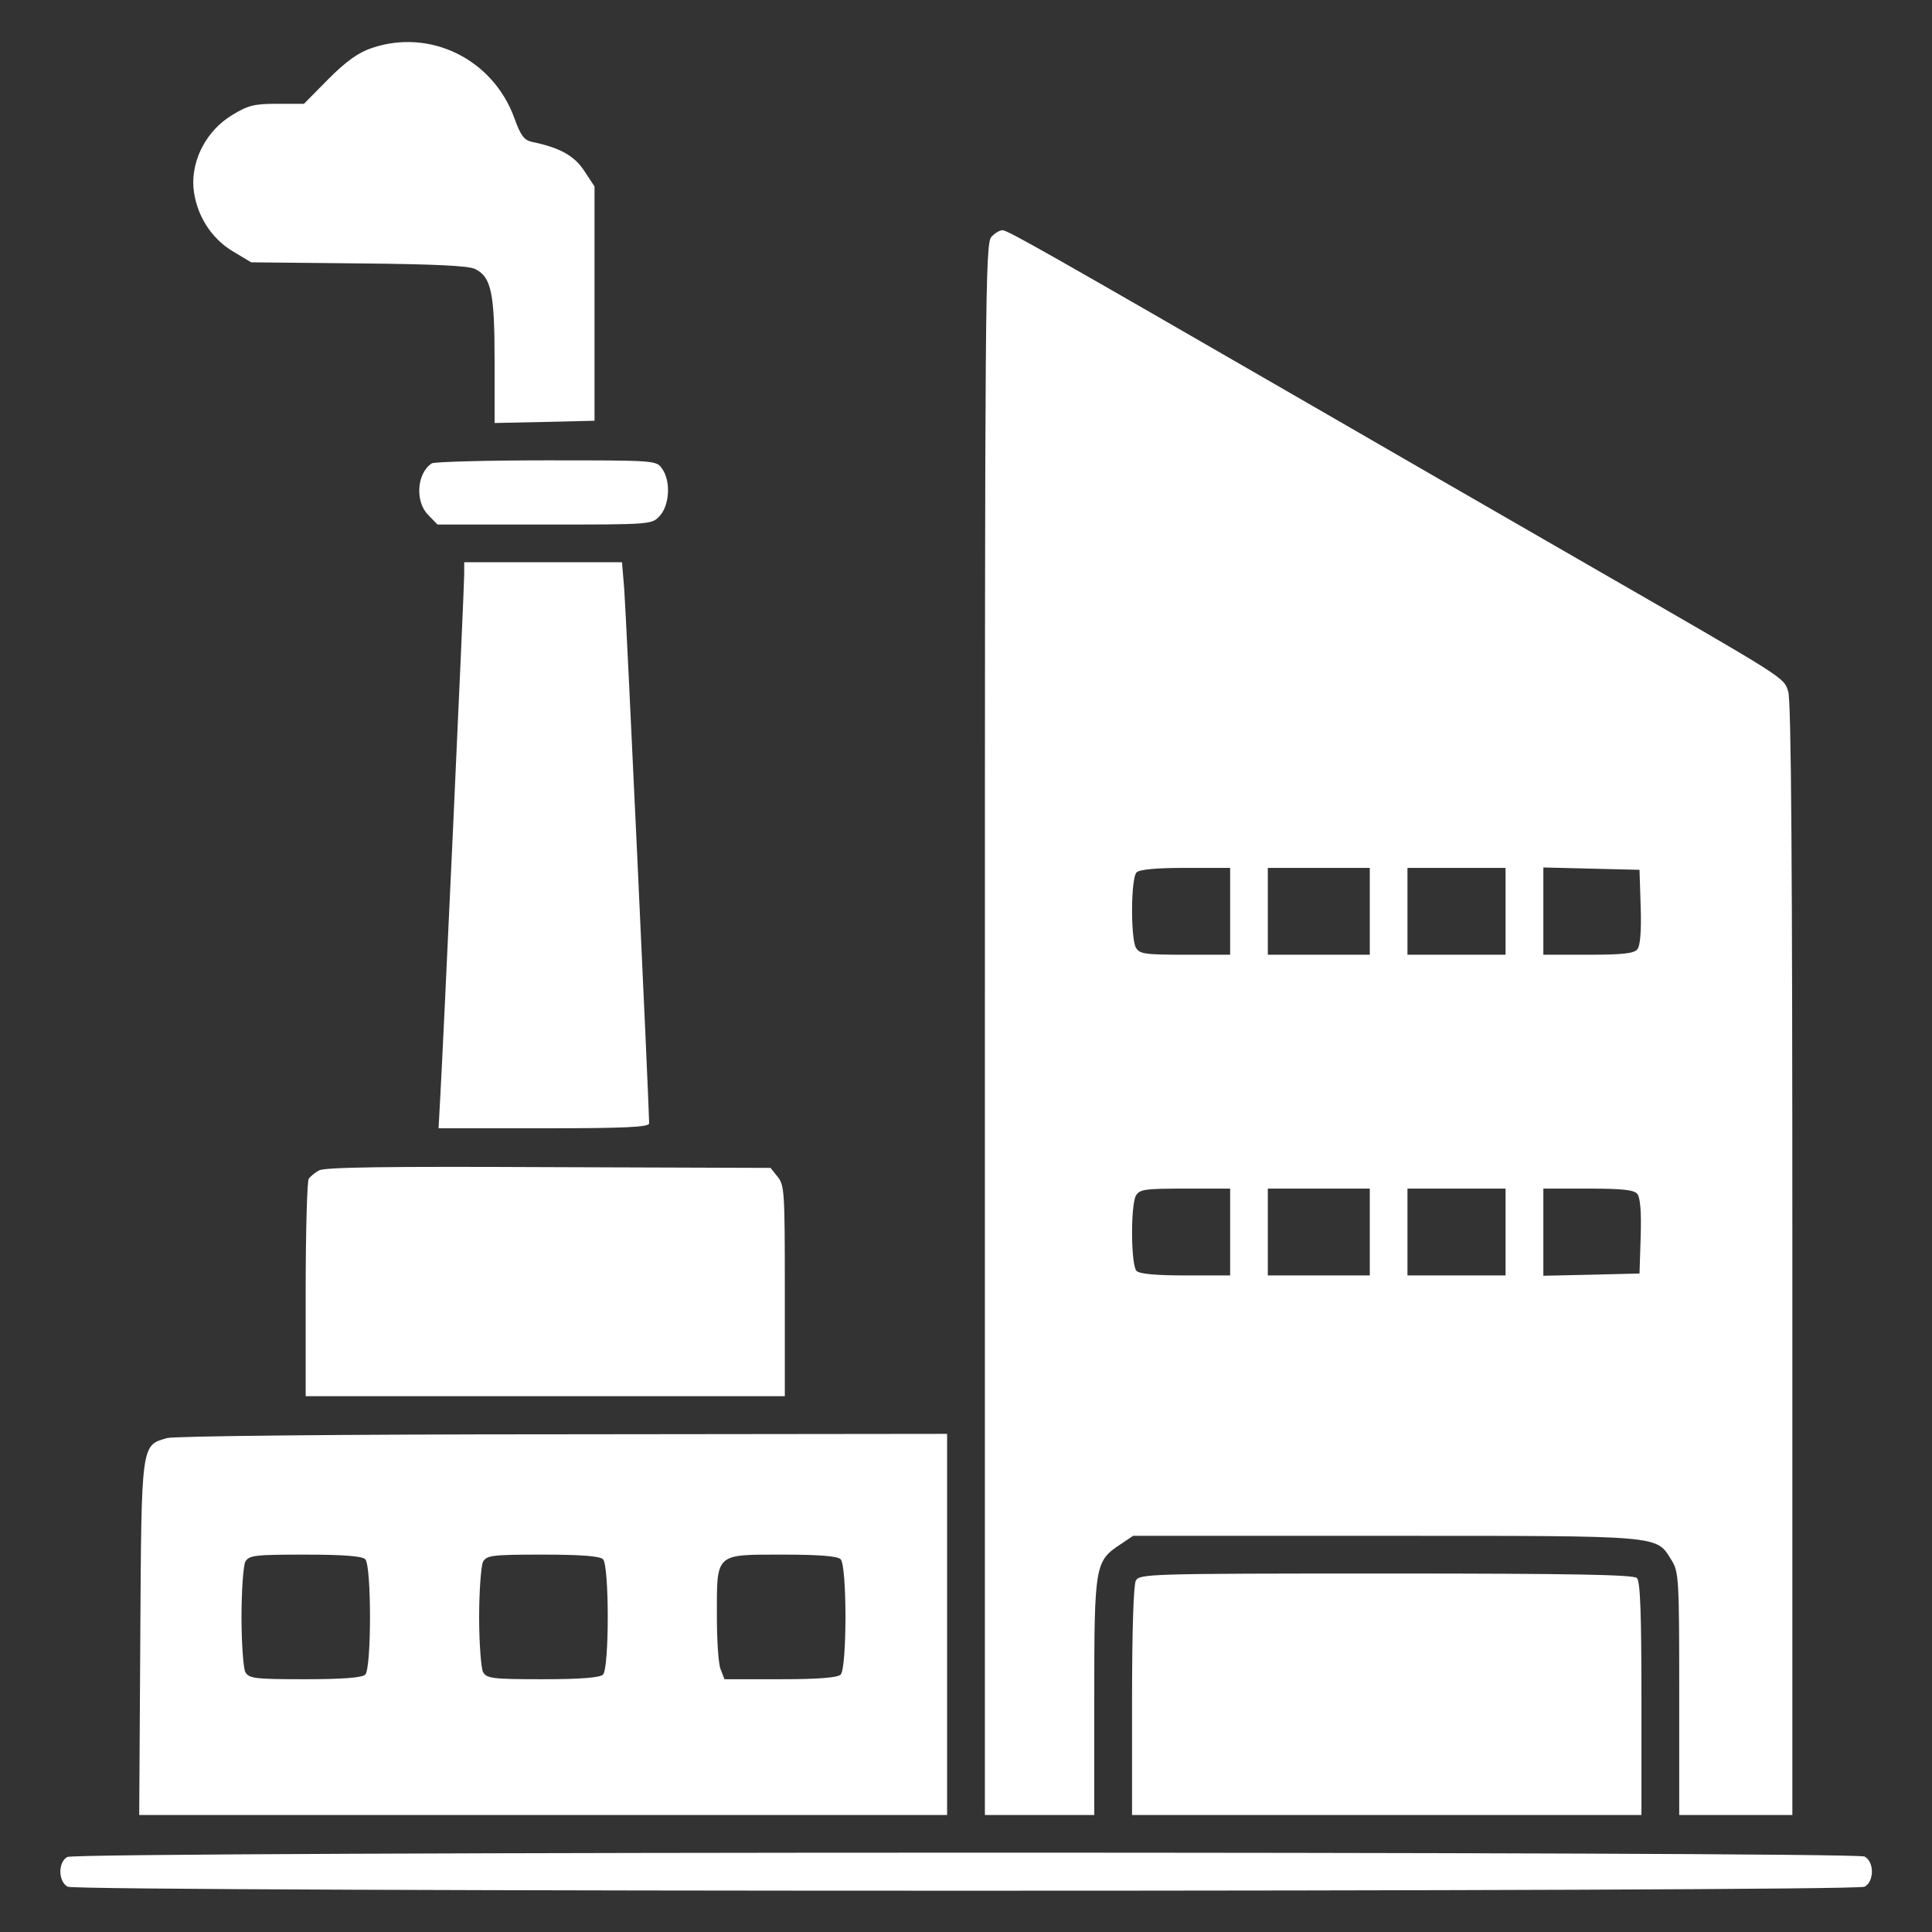
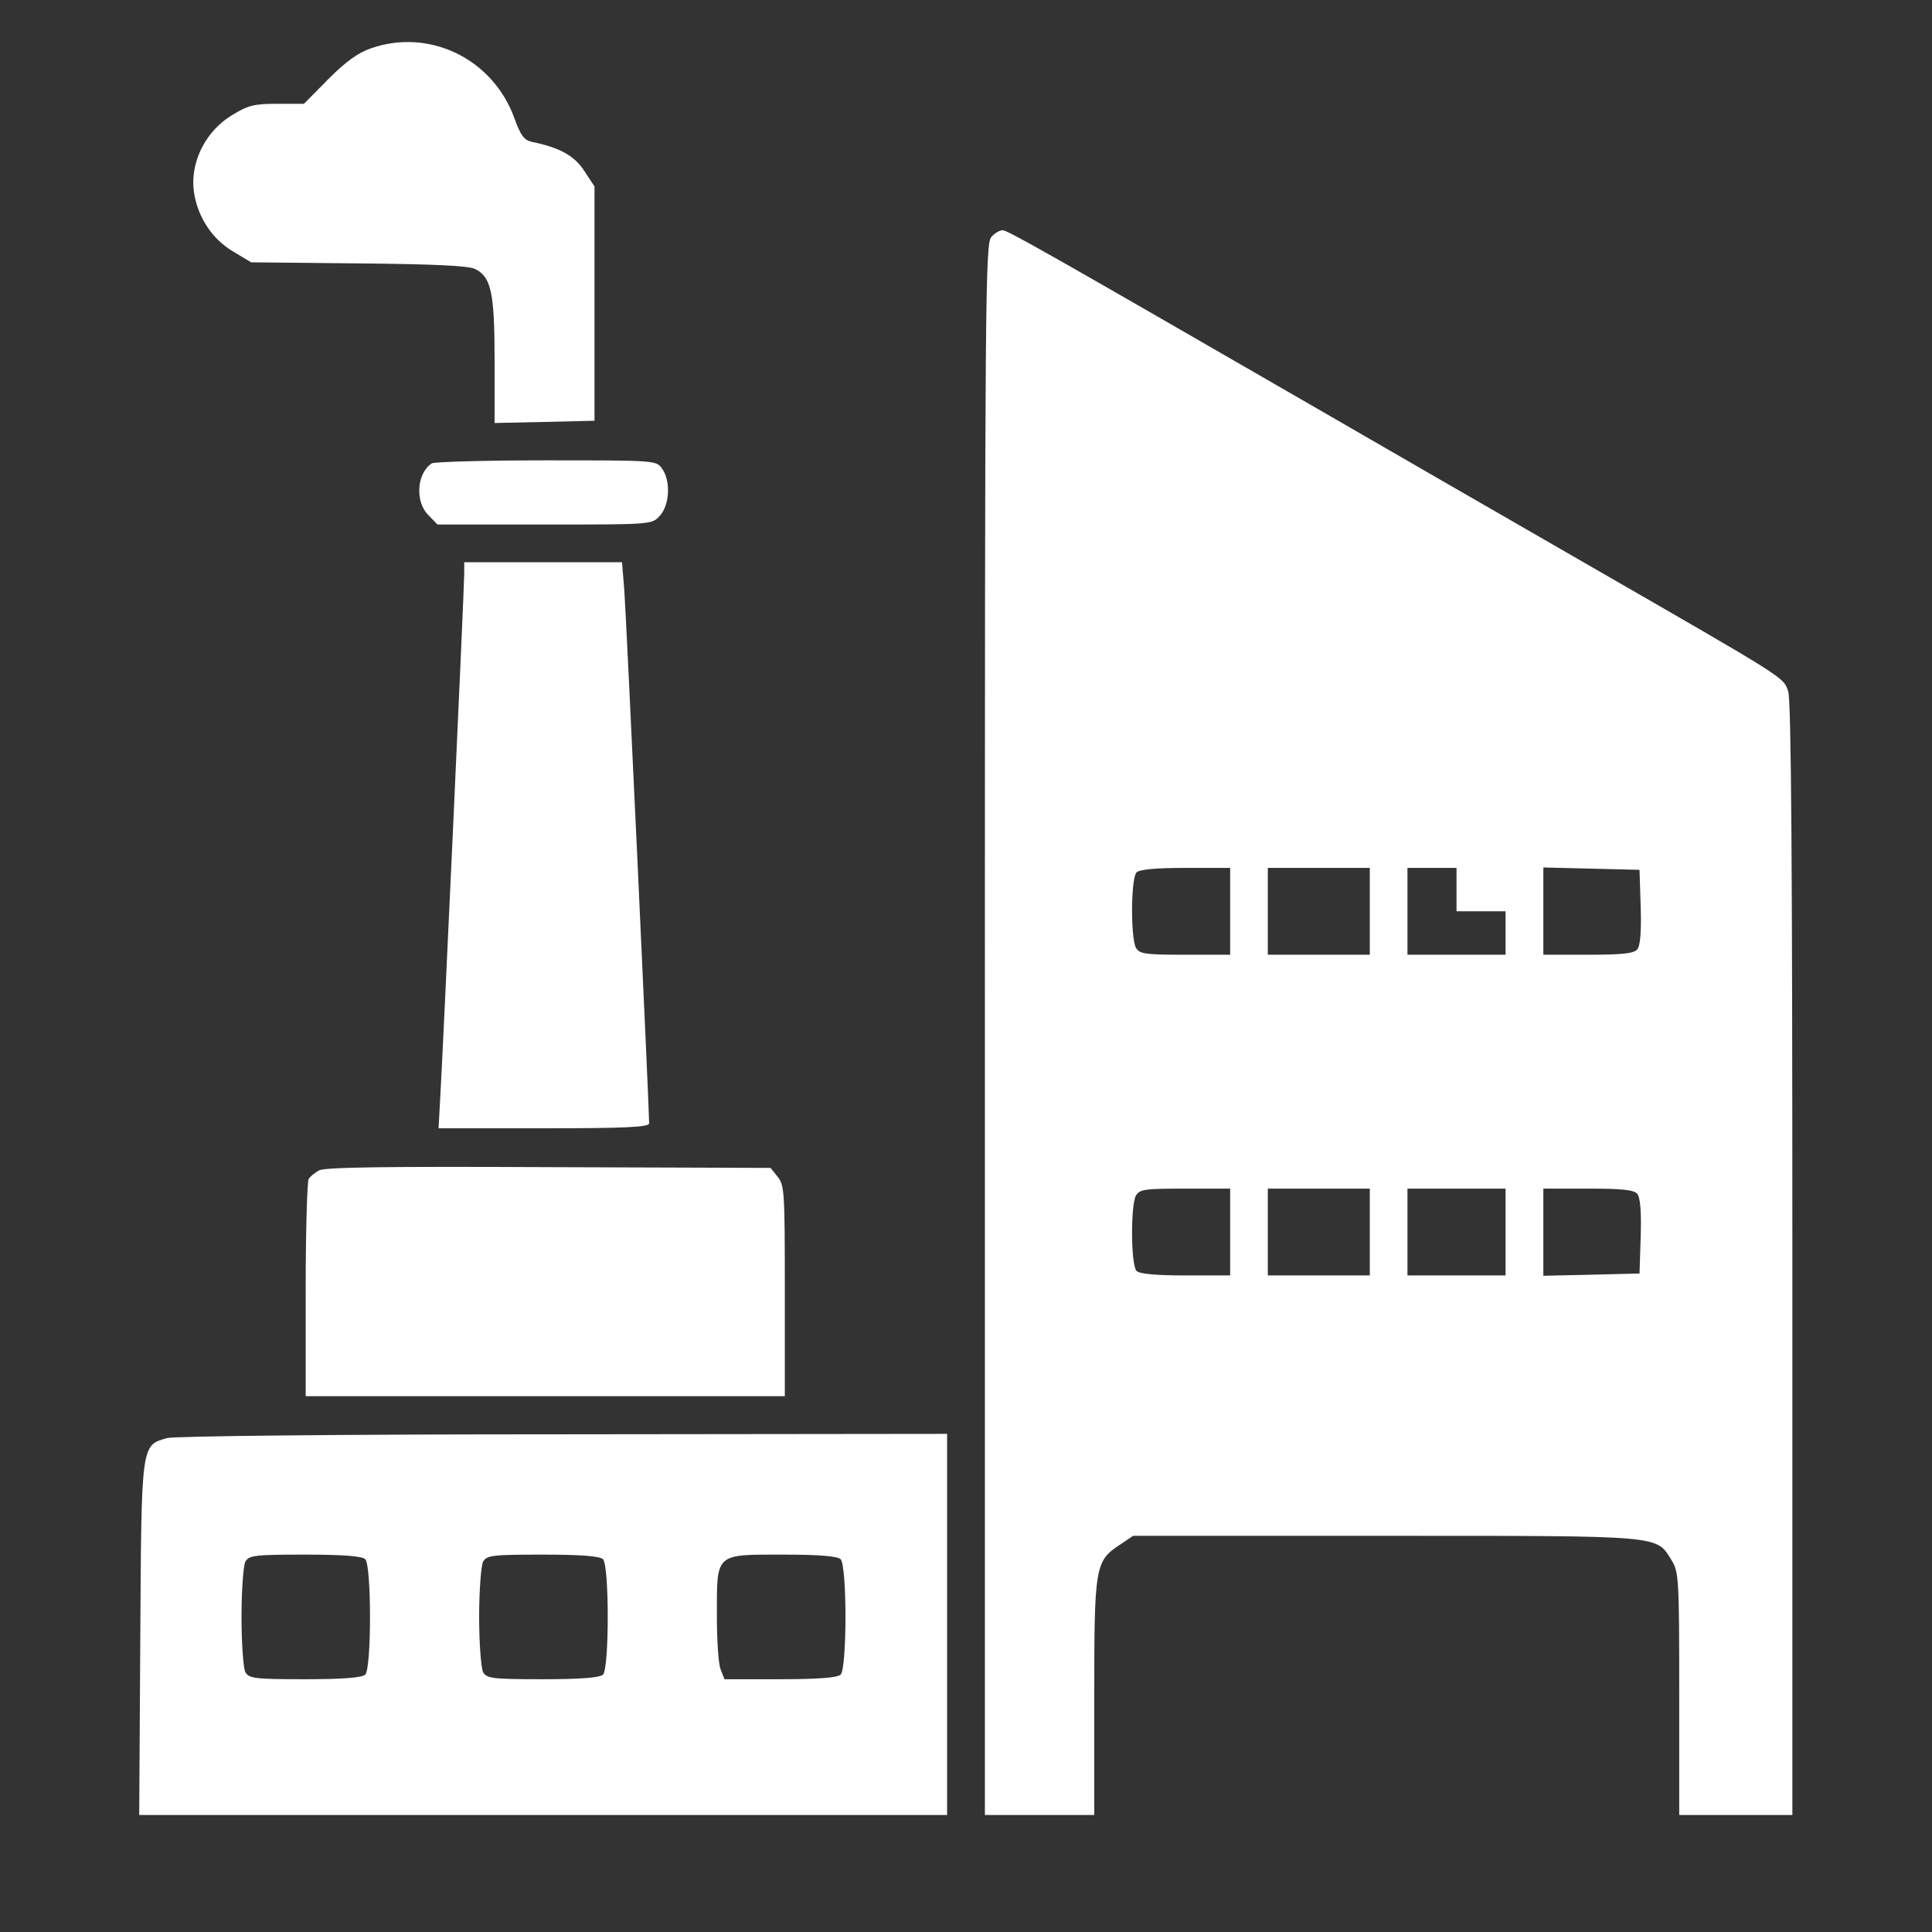
<svg xmlns="http://www.w3.org/2000/svg" width="18" height="18" viewBox="0 0 18 18" fill="none">
  <rect x="0" y="0" width="18" height="18" fill="#333333" stroke="none" />
  <g clip-path="url(#clip0_8509_3270)">
    <path d="M3.465 0.447C3.339 0.489 3.226 0.57 3.061 0.735L2.832 0.967H2.583C2.368 0.967 2.312 0.981 2.161 1.073C1.925 1.217 1.785 1.484 1.802 1.744C1.823 1.994 1.964 2.222 2.175 2.345L2.34 2.444L3.342 2.454C4.045 2.461 4.369 2.475 4.428 2.507C4.576 2.581 4.608 2.725 4.608 3.358V3.941L5.075 3.931L5.539 3.92V2.827V1.737L5.444 1.593C5.353 1.452 5.216 1.375 4.956 1.322C4.882 1.305 4.85 1.262 4.791 1.097C4.59 0.549 4.007 0.264 3.465 0.447Z" fill="white" />
-     <path d="M9.236 2.208C9.179 2.268 9.176 2.83 9.176 9.591V16.91H9.686H10.195V15.81C10.195 14.586 10.202 14.544 10.438 14.389L10.557 14.309H12.909C15.518 14.309 15.427 14.302 15.574 14.537C15.641 14.646 15.645 14.709 15.645 15.782V16.91H16.172H16.699V11.728C16.699 8.114 16.689 6.518 16.66 6.441C16.615 6.307 16.657 6.335 14.801 5.266C13.978 4.792 12.8 4.113 12.182 3.755C9.745 2.348 9.387 2.145 9.341 2.145C9.313 2.145 9.267 2.173 9.236 2.208ZM11.461 8.49V8.895H11.039C10.659 8.895 10.617 8.887 10.582 8.828C10.533 8.729 10.536 8.181 10.589 8.128C10.617 8.1 10.772 8.086 11.046 8.086H11.461V8.49ZM12.762 8.49V8.895H12.287H11.812V8.49V8.086H12.287H12.762V8.49ZM14.027 8.49V8.895H13.57H13.113V8.49V8.086H13.57H14.027V8.49ZM15.286 8.452C15.293 8.677 15.282 8.814 15.254 8.845C15.223 8.884 15.11 8.895 14.797 8.895H14.379V8.49V8.082L14.829 8.093L15.275 8.104L15.286 8.452ZM11.461 11.479V11.883H11.046C10.772 11.883 10.617 11.869 10.589 11.841C10.536 11.788 10.533 11.239 10.582 11.141C10.617 11.081 10.659 11.074 11.039 11.074H11.461V11.479ZM12.762 11.479V11.883H12.287H11.812V11.479V11.074H12.287H12.762V11.479ZM14.027 11.479V11.883H13.57H13.113V11.479V11.074H13.57H14.027V11.479ZM15.254 11.123C15.282 11.155 15.293 11.292 15.286 11.517L15.275 11.865L14.829 11.876L14.379 11.886V11.479V11.074H14.797C15.11 11.074 15.223 11.085 15.254 11.123Z" fill="white" />
+     <path d="M9.236 2.208C9.179 2.268 9.176 2.83 9.176 9.591V16.91H9.686H10.195V15.81C10.195 14.586 10.202 14.544 10.438 14.389L10.557 14.309H12.909C15.518 14.309 15.427 14.302 15.574 14.537C15.641 14.646 15.645 14.709 15.645 15.782V16.91H16.172H16.699V11.728C16.699 8.114 16.689 6.518 16.66 6.441C16.615 6.307 16.657 6.335 14.801 5.266C13.978 4.792 12.8 4.113 12.182 3.755C9.745 2.348 9.387 2.145 9.341 2.145C9.313 2.145 9.267 2.173 9.236 2.208ZM11.461 8.49V8.895H11.039C10.659 8.895 10.617 8.887 10.582 8.828C10.533 8.729 10.536 8.181 10.589 8.128C10.617 8.1 10.772 8.086 11.046 8.086H11.461V8.49ZM12.762 8.49V8.895H12.287H11.812V8.49V8.086H12.287H12.762V8.49ZM14.027 8.49V8.895H13.57H13.113V8.49V8.086H13.57V8.49ZM15.286 8.452C15.293 8.677 15.282 8.814 15.254 8.845C15.223 8.884 15.11 8.895 14.797 8.895H14.379V8.49V8.082L14.829 8.093L15.275 8.104L15.286 8.452ZM11.461 11.479V11.883H11.046C10.772 11.883 10.617 11.869 10.589 11.841C10.536 11.788 10.533 11.239 10.582 11.141C10.617 11.081 10.659 11.074 11.039 11.074H11.461V11.479ZM12.762 11.479V11.883H12.287H11.812V11.479V11.074H12.287H12.762V11.479ZM14.027 11.479V11.883H13.57H13.113V11.479V11.074H13.57H14.027V11.479ZM15.254 11.123C15.282 11.155 15.293 11.292 15.286 11.517L15.275 11.865L14.829 11.876L14.379 11.886V11.479V11.074H14.797C15.11 11.074 15.223 11.085 15.254 11.123Z" fill="white" />
    <path d="M4.023 4.317C3.882 4.409 3.865 4.676 3.991 4.799L4.076 4.887H5.074C6.069 4.887 6.073 4.887 6.147 4.806C6.238 4.707 6.252 4.482 6.168 4.366C6.115 4.289 6.108 4.289 5.088 4.289C4.522 4.289 4.044 4.303 4.023 4.317Z" fill="white" />
    <path d="M4.325 5.347C4.325 5.488 4.121 9.925 4.1 10.255L4.086 10.512H5.067C5.826 10.512 6.048 10.501 6.048 10.466C6.048 10.325 5.833 5.702 5.816 5.491L5.795 5.238H5.06H4.325V5.347Z" fill="white" />
    <path d="M2.971 10.905C2.932 10.927 2.89 10.962 2.876 10.983C2.862 11.004 2.848 11.468 2.848 12.013V13.008H5.08H7.312V12.027C7.312 11.113 7.309 11.043 7.246 10.965L7.179 10.881L5.108 10.874C3.604 10.867 3.023 10.874 2.971 10.905Z" fill="white" />
    <path d="M1.557 13.398C1.314 13.468 1.318 13.437 1.307 15.265L1.297 16.91H5.062H8.824V15.135V13.359L5.248 13.363C3.136 13.363 1.624 13.38 1.557 13.398ZM3.403 14.527C3.462 14.586 3.462 15.543 3.403 15.602C3.375 15.63 3.199 15.645 2.84 15.645C2.366 15.645 2.32 15.637 2.285 15.578C2.267 15.539 2.25 15.307 2.25 15.065C2.25 14.822 2.267 14.59 2.285 14.551C2.32 14.491 2.366 14.484 2.84 14.484C3.199 14.484 3.375 14.498 3.403 14.527ZM5.618 14.527C5.677 14.586 5.677 15.543 5.618 15.602C5.589 15.63 5.414 15.645 5.055 15.645C4.58 15.645 4.535 15.637 4.5 15.578C4.482 15.539 4.464 15.307 4.464 15.065C4.464 14.822 4.482 14.59 4.5 14.551C4.535 14.491 4.58 14.484 5.055 14.484C5.414 14.484 5.589 14.498 5.618 14.527ZM7.832 14.527C7.892 14.586 7.892 15.543 7.832 15.602C7.804 15.63 7.629 15.645 7.27 15.645H6.75L6.714 15.553C6.693 15.504 6.679 15.279 6.679 15.054C6.679 14.467 6.658 14.484 7.291 14.484C7.632 14.484 7.804 14.498 7.832 14.527Z" fill="white" />
-     <path d="M10.582 14.727C10.561 14.769 10.547 15.191 10.547 15.852V16.91H12.92H15.293V15.827C15.293 15.033 15.282 14.734 15.251 14.702C15.219 14.671 14.653 14.66 12.913 14.66C10.681 14.66 10.617 14.664 10.582 14.727Z" fill="white" />
-     <path d="M0.627 17.301C0.539 17.35 0.542 17.529 0.63 17.578C0.725 17.628 17.277 17.628 17.372 17.578C17.463 17.529 17.463 17.346 17.372 17.297C17.277 17.248 0.711 17.248 0.627 17.301Z" fill="white" />
  </g>
  <defs>
    <clipPath id="clip0_8509_3270">
      <rect width="18" height="18" fill="white" />
    </clipPath>
  </defs>
</svg>